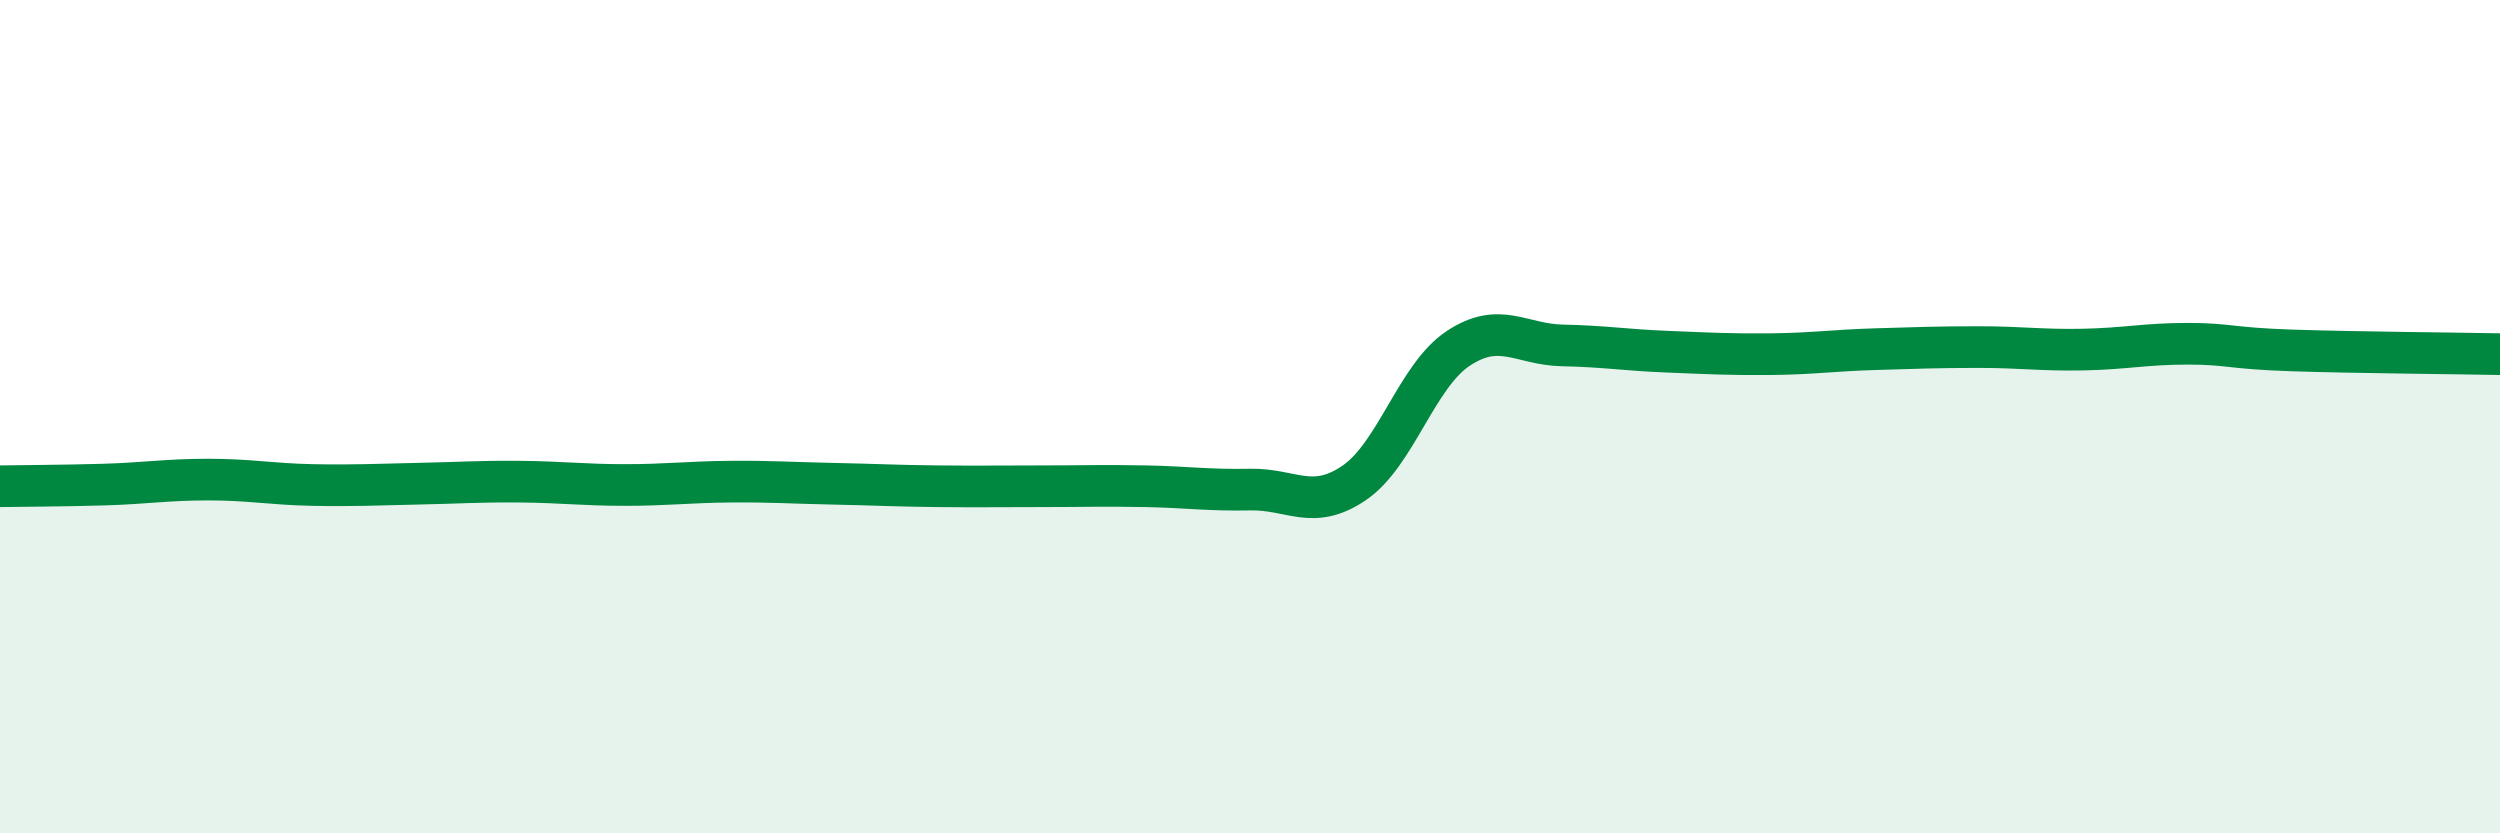
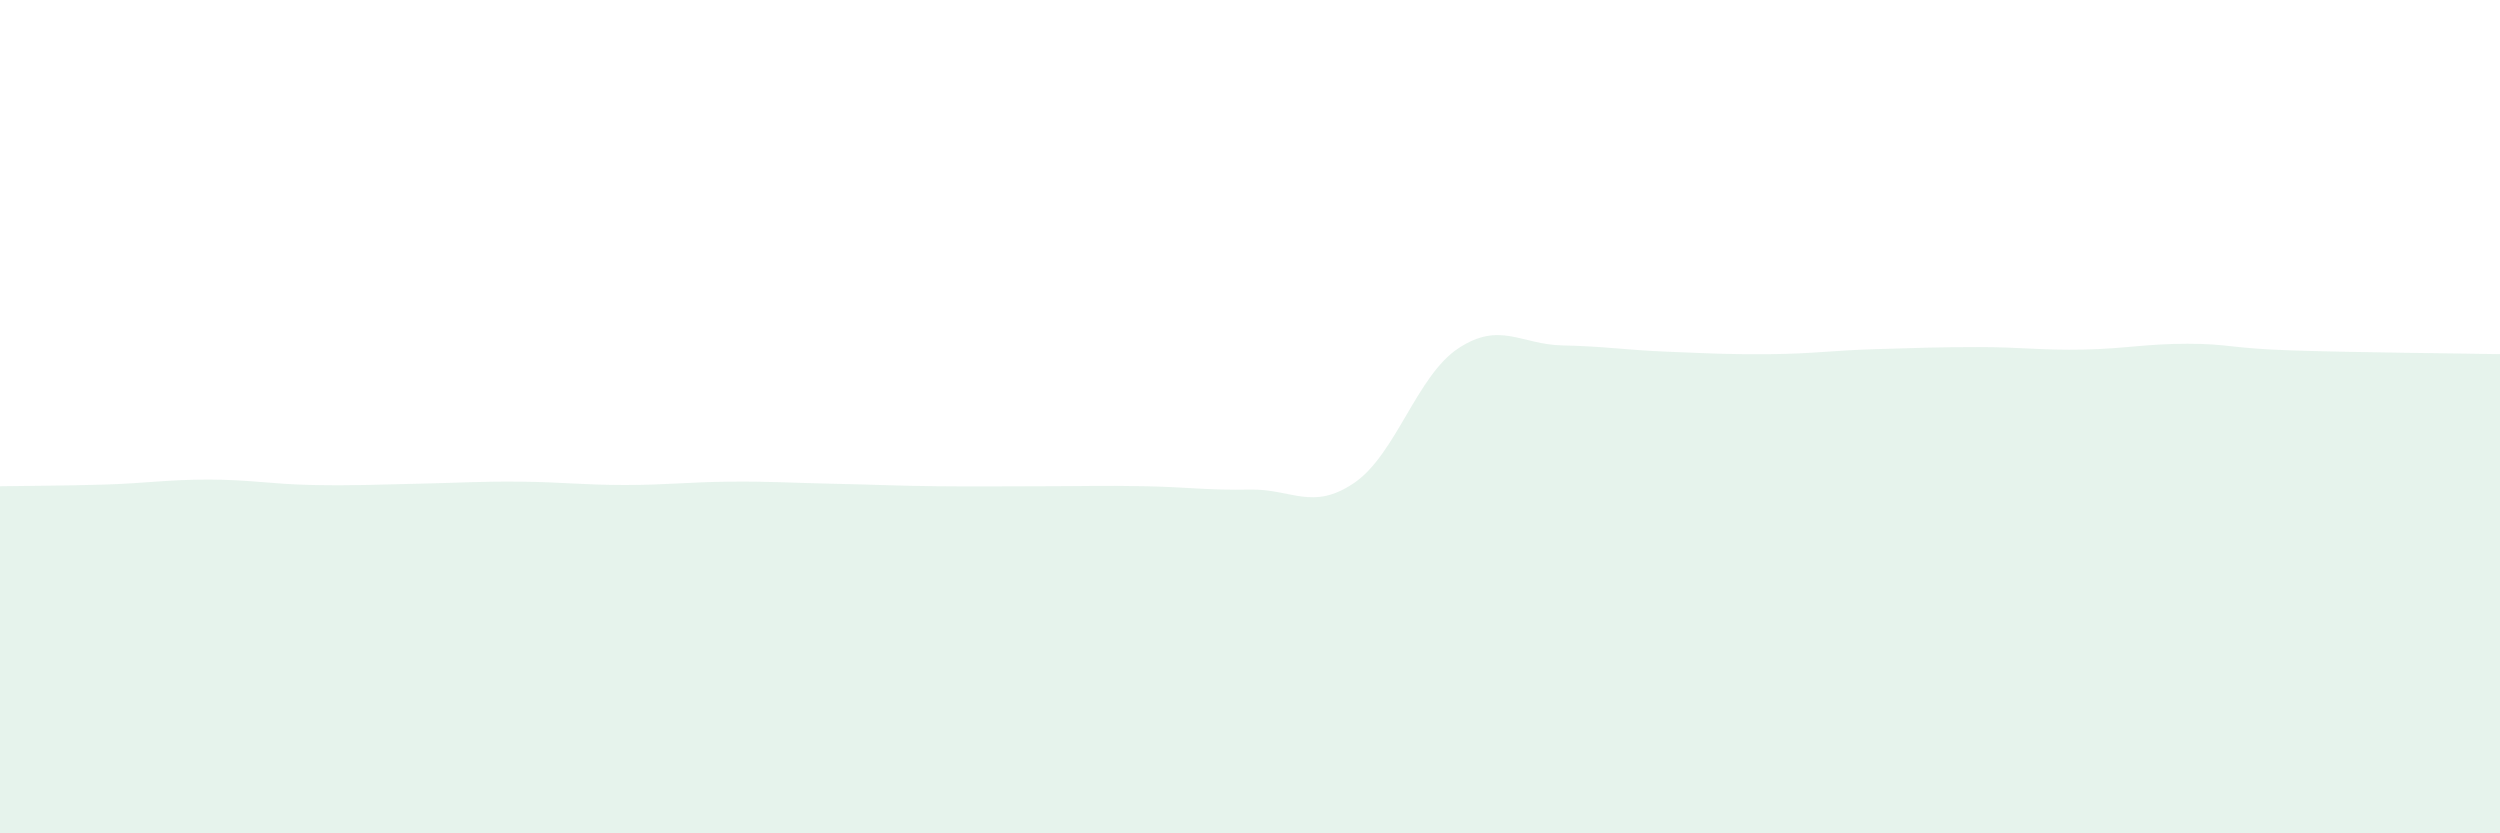
<svg xmlns="http://www.w3.org/2000/svg" width="60" height="20" viewBox="0 0 60 20">
  <path d="M 0,11.67 C 0.5,11.66 1.5,11.66 2.5,11.63 C 3.5,11.6 4,11.51 5,11.51 C 6,11.51 6.5,11.62 7.5,11.64 C 8.5,11.66 9,11.63 10,11.61 C 11,11.59 11.5,11.55 12.5,11.56 C 13.5,11.57 14,11.64 15,11.64 C 16,11.64 16.5,11.57 17.5,11.56 C 18.5,11.55 19,11.59 20,11.61 C 21,11.63 21.5,11.66 22.5,11.67 C 23.5,11.68 24,11.67 25,11.67 C 26,11.67 26.5,11.65 27.5,11.67 C 28.5,11.69 29,11.77 30,11.75 C 31,11.73 31.5,12.27 32.5,11.59 C 33.5,10.91 34,9.02 35,8.36 C 36,7.7 36.5,8.27 37.5,8.29 C 38.5,8.31 39,8.4 40,8.44 C 41,8.48 41.5,8.51 42.5,8.5 C 43.5,8.49 44,8.41 45,8.38 C 46,8.35 46.5,8.33 47.5,8.33 C 48.5,8.33 49,8.41 50,8.39 C 51,8.37 51.5,8.25 52.5,8.25 C 53.5,8.25 53.5,8.36 55,8.41 C 56.5,8.46 59,8.48 60,8.5L60 20L0 20Z" fill="#008740" opacity="0.1" stroke-linecap="round" stroke-linejoin="round" />
-   <path d="M 0,11.67 C 0.5,11.66 1.5,11.66 2.5,11.63 C 3.5,11.6 4,11.51 5,11.51 C 6,11.51 6.5,11.62 7.5,11.64 C 8.5,11.66 9,11.63 10,11.61 C 11,11.59 11.5,11.55 12.5,11.56 C 13.5,11.57 14,11.64 15,11.64 C 16,11.64 16.5,11.57 17.5,11.56 C 18.5,11.55 19,11.59 20,11.61 C 21,11.63 21.5,11.66 22.5,11.67 C 23.5,11.68 24,11.67 25,11.67 C 26,11.67 26.5,11.65 27.5,11.67 C 28.5,11.69 29,11.77 30,11.75 C 31,11.73 31.5,12.27 32.5,11.59 C 33.5,10.91 34,9.02 35,8.36 C 36,7.7 36.5,8.27 37.5,8.29 C 38.5,8.31 39,8.4 40,8.44 C 41,8.48 41.5,8.51 42.5,8.5 C 43.5,8.49 44,8.41 45,8.38 C 46,8.35 46.5,8.33 47.5,8.33 C 48.5,8.33 49,8.41 50,8.39 C 51,8.37 51.5,8.25 52.5,8.25 C 53.5,8.25 53.5,8.36 55,8.41 C 56.5,8.46 59,8.48 60,8.5" stroke="#008740" stroke-width="1" fill="none" stroke-linecap="round" stroke-linejoin="round" />
</svg>